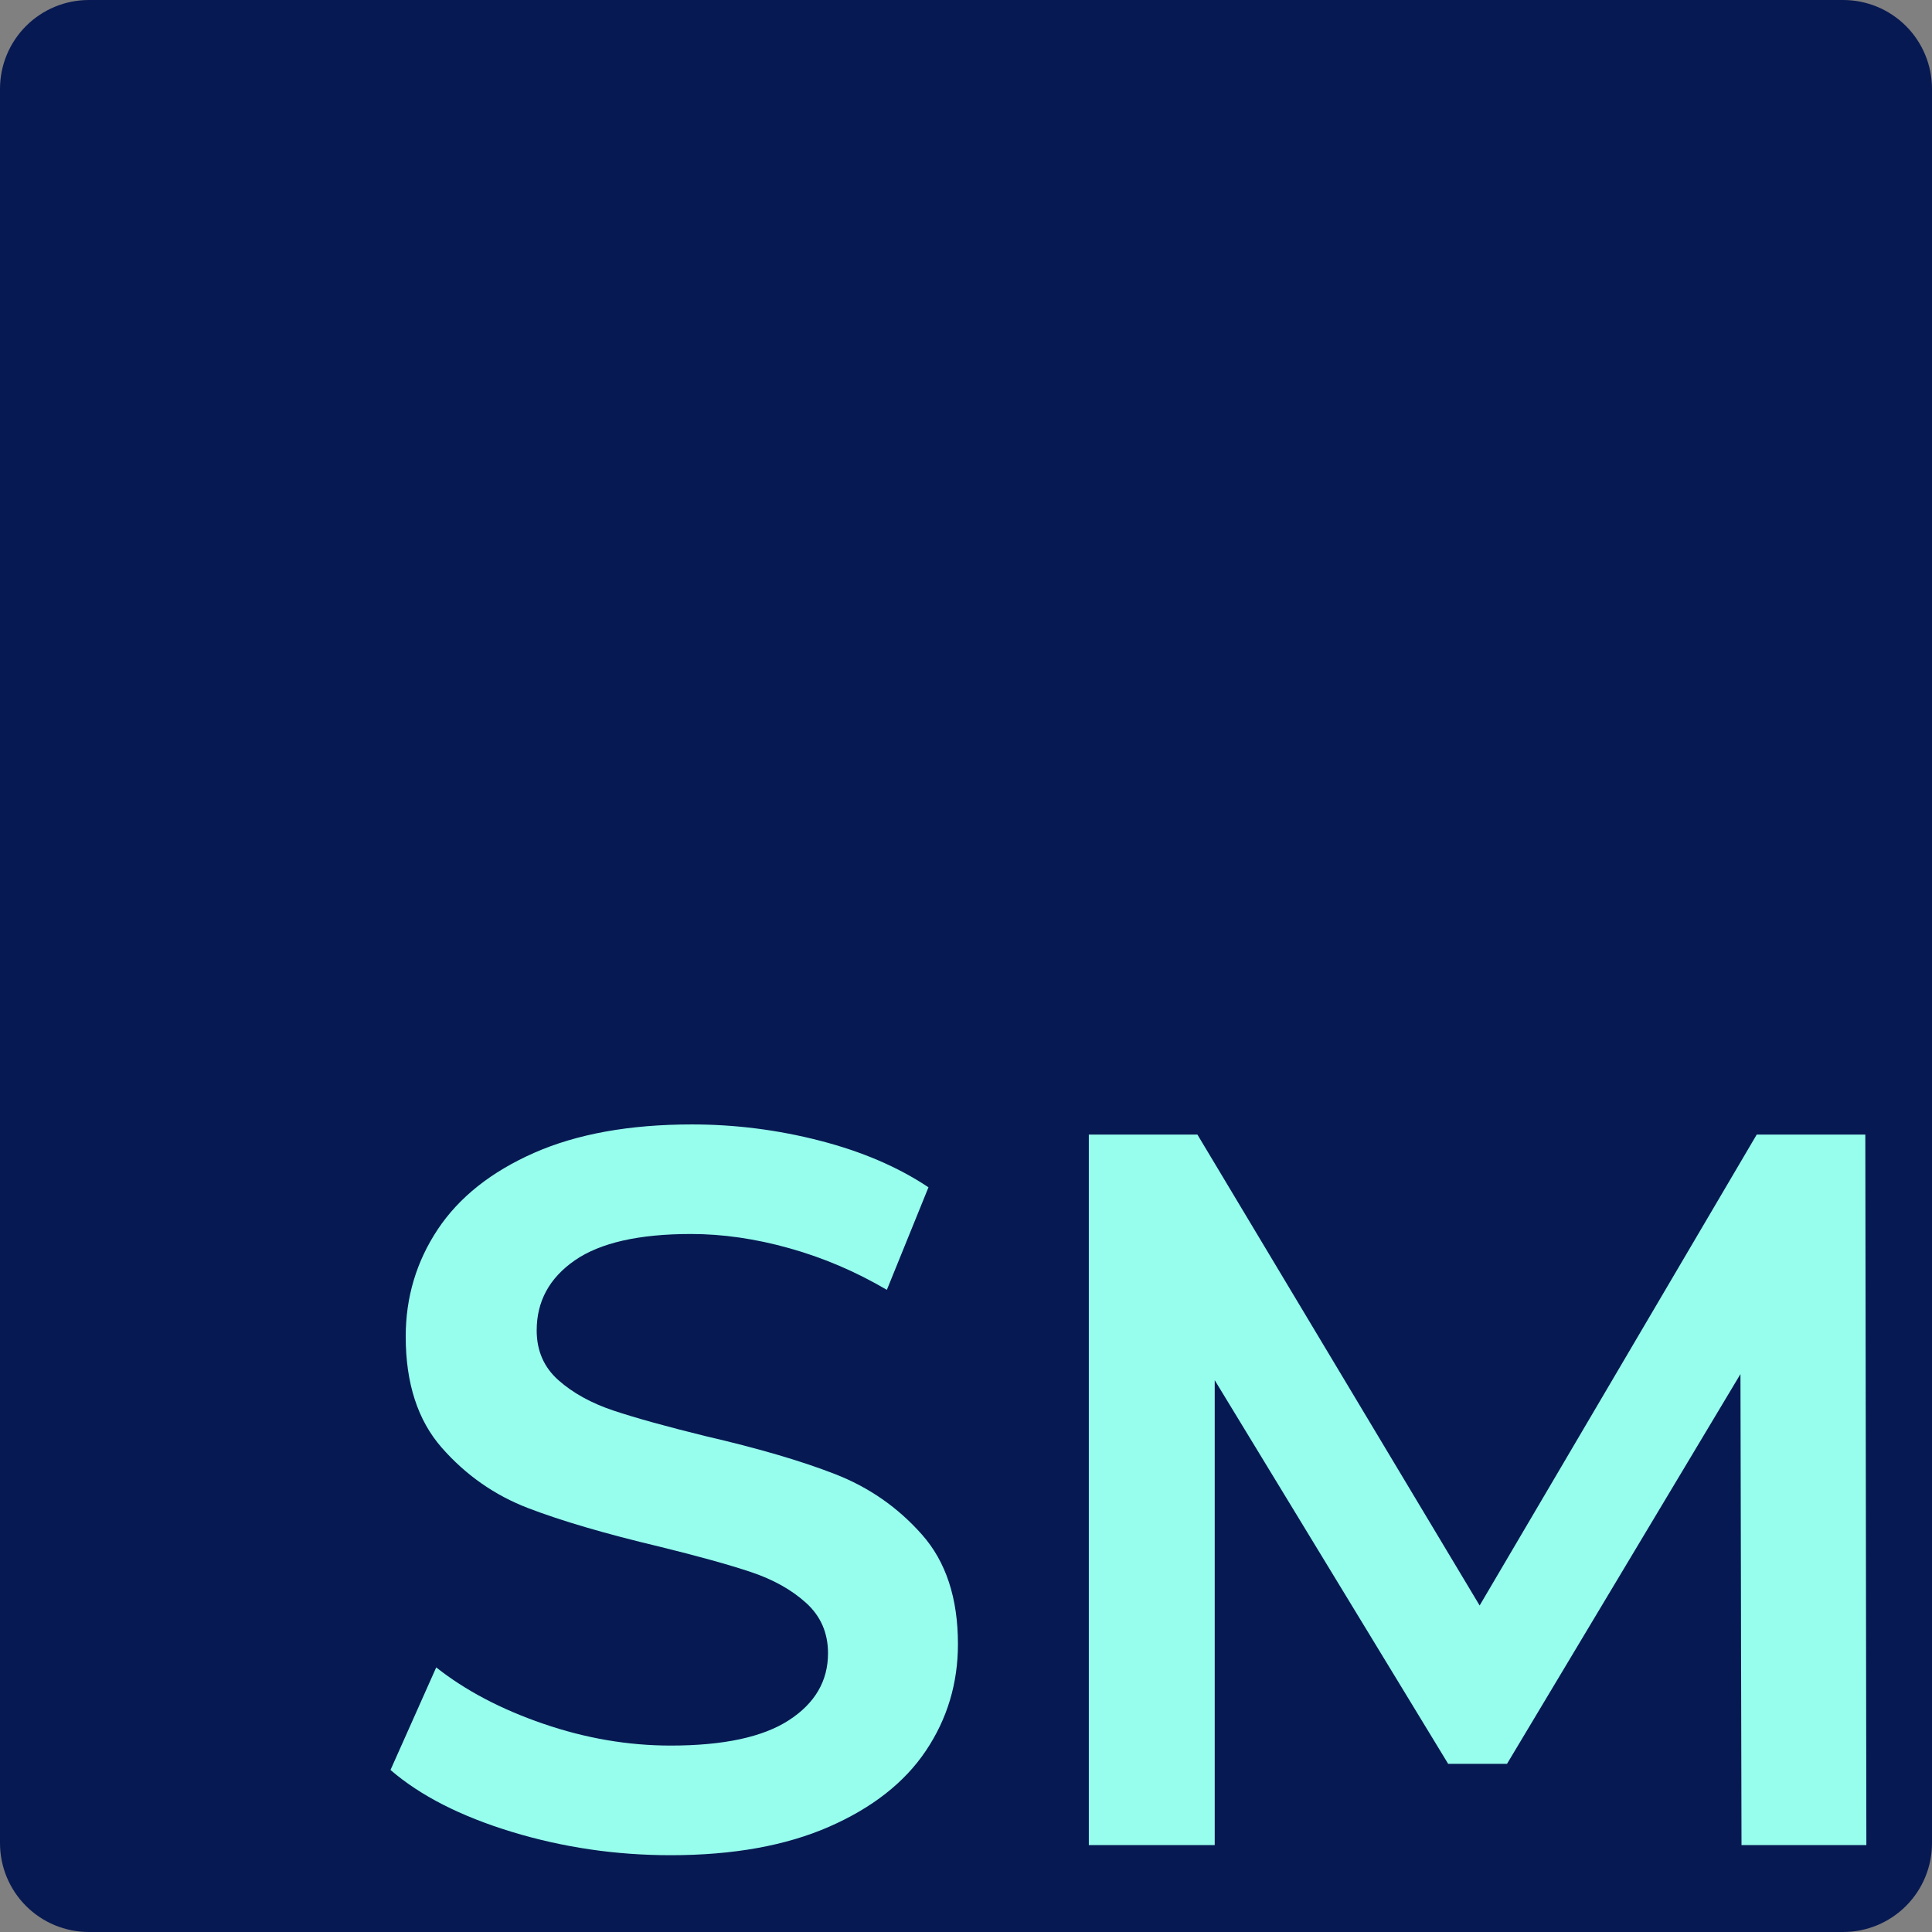
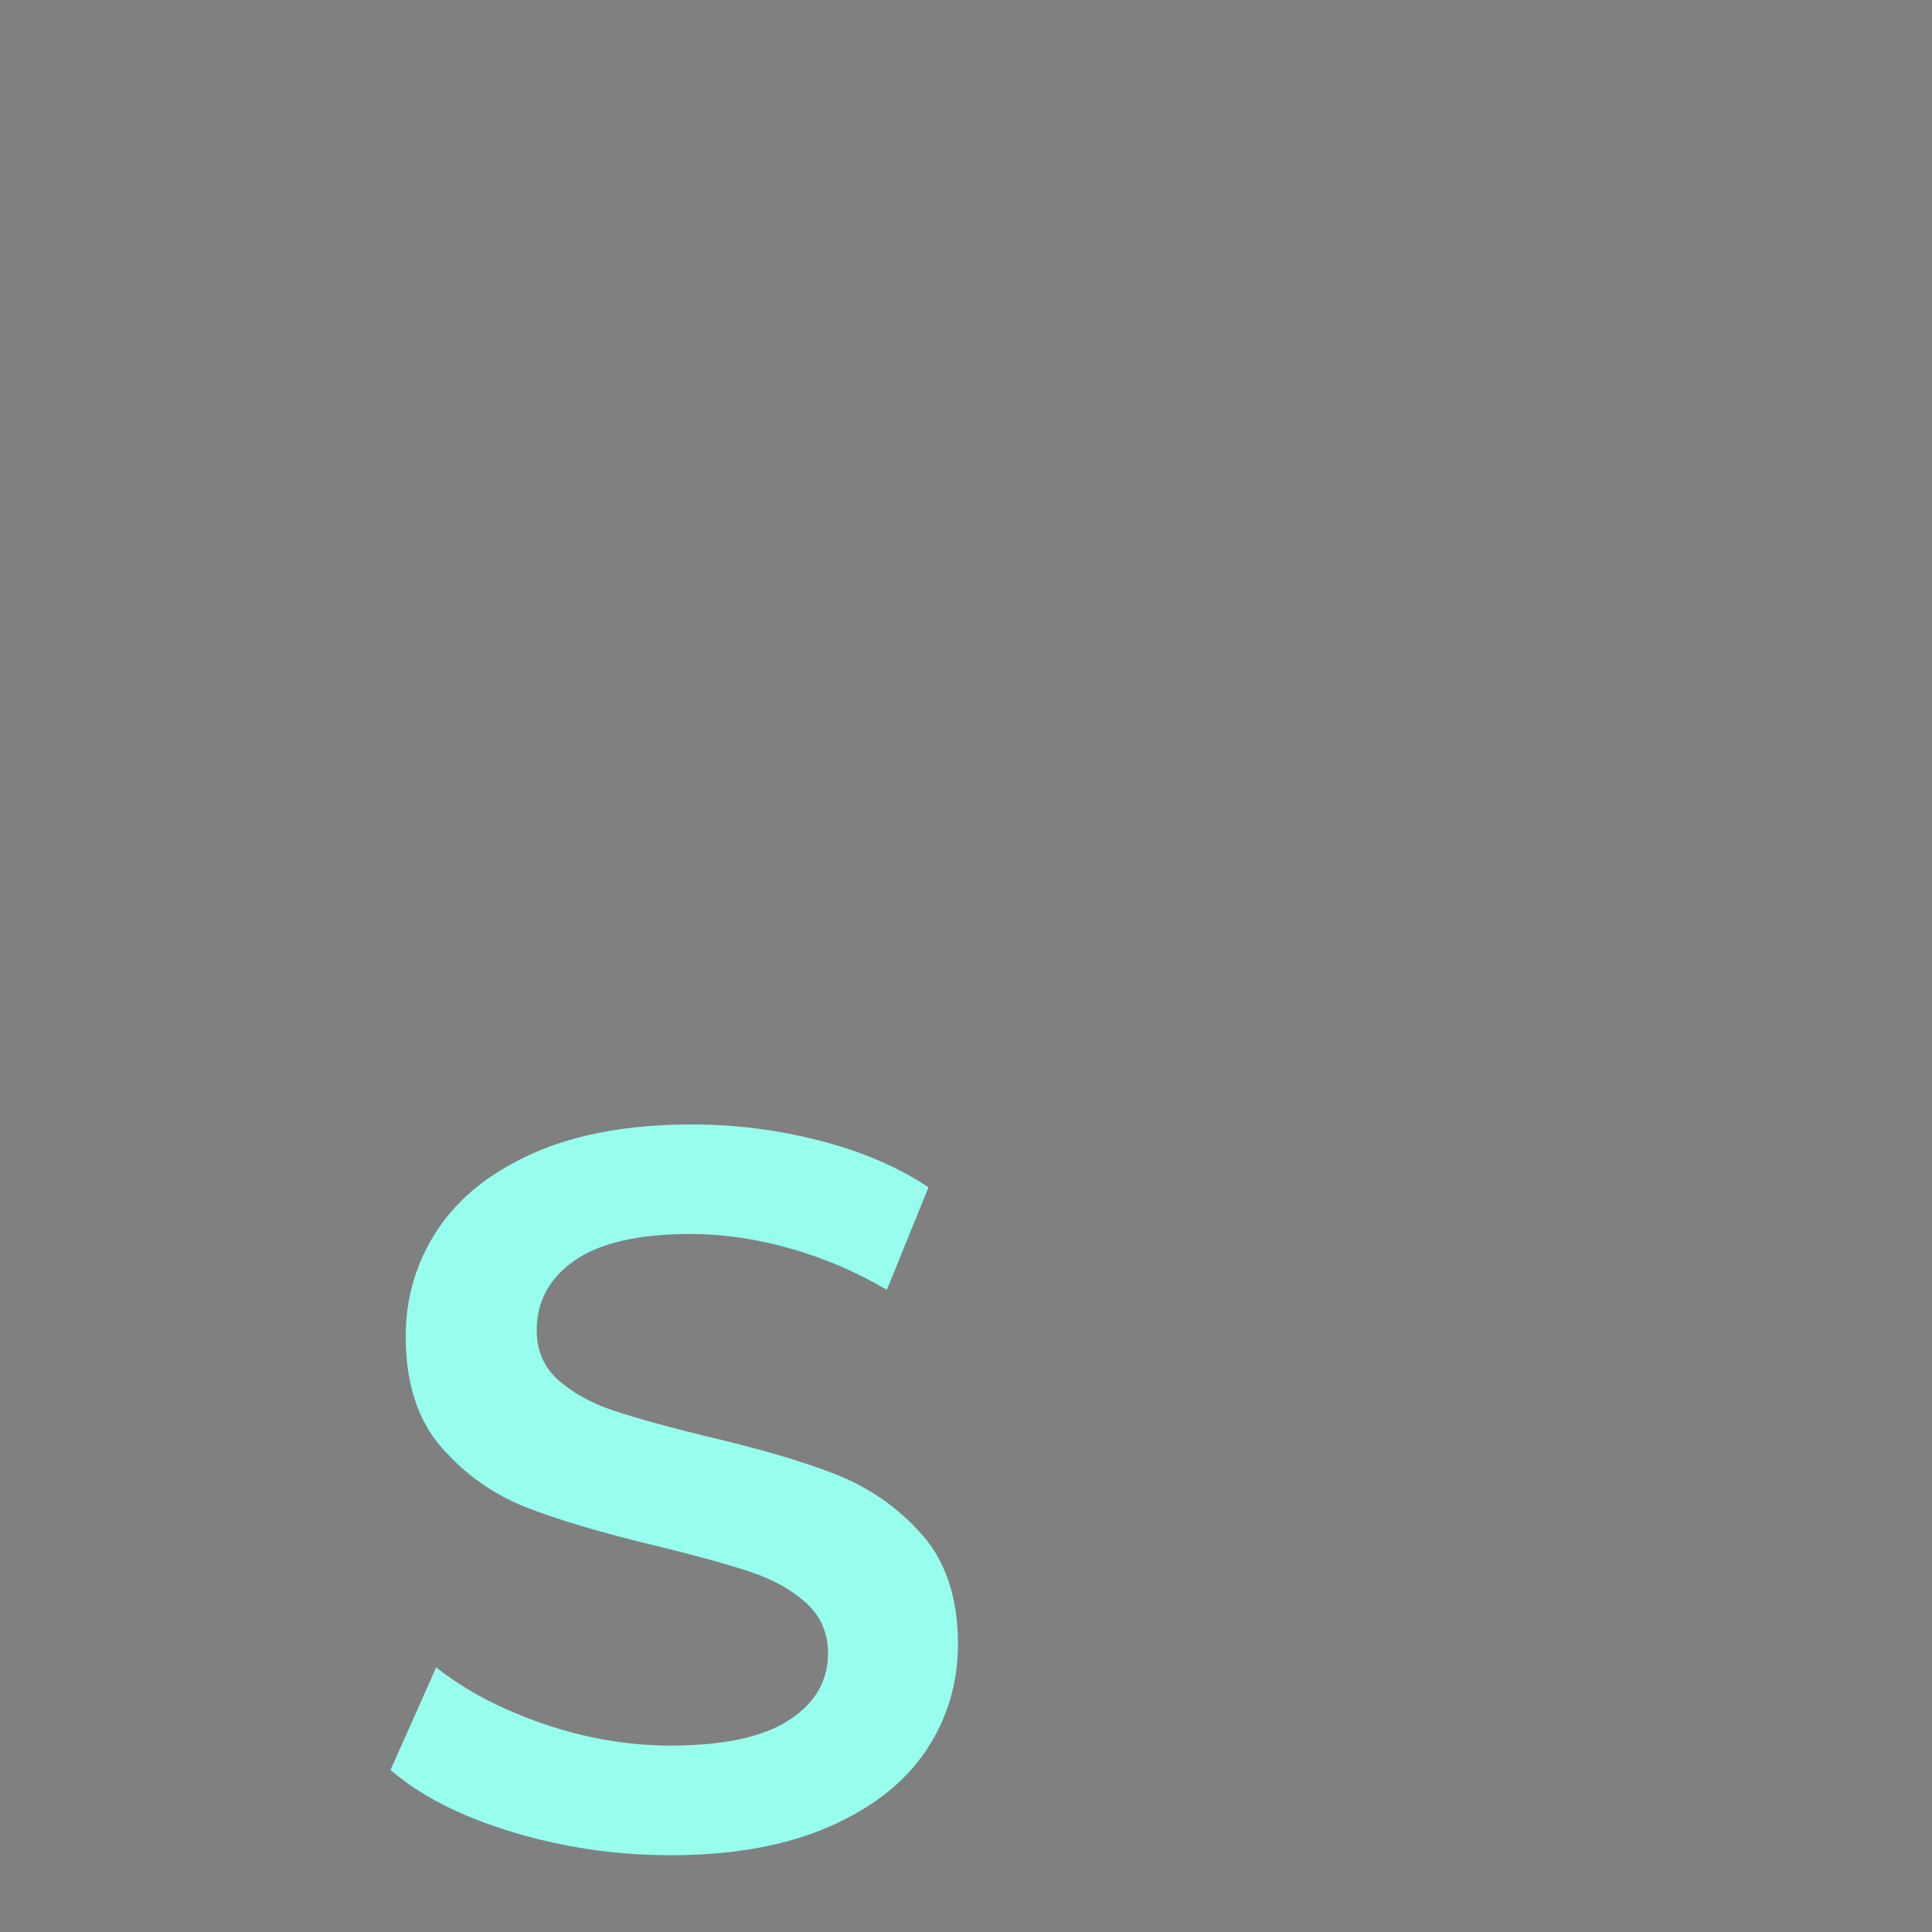
<svg xmlns="http://www.w3.org/2000/svg" width="500" zoomAndPan="magnify" viewBox="0 0 375 375" height="500" preserveAspectRatio="xMidYMid meet" version="1.0">
  <rect x="0" y="0" width="375" height="375" fill="#808080" stroke="none" />
  <defs>
    <g />
    <clipPath id="64e337b93f">
-       <path d="M 17.25 0 L 357.75 0 C 362.324 0 366.711 1.816 369.949 5.051 C 373.184 8.289 375 12.676 375 17.25 L 375 357.75 C 375 362.324 373.184 366.711 369.949 369.949 C 366.711 373.184 362.324 375 357.75 375 L 17.25 375 C 12.676 375 8.289 373.184 5.051 369.949 C 1.816 366.711 0 362.324 0 357.75 L 0 17.25 C 0 12.676 1.816 8.289 5.051 5.051 C 8.289 1.816 12.676 0 17.25 0 Z M 17.25 0 " clip-rule="nonzero" />
-     </clipPath>
+       </clipPath>
  </defs>
  <g clip-path="url(#64e337b93f)">
    <rect x="-37.5" width="450" fill="#071952" y="-37.5" height="450" fill-opacity="1" />
  </g>
  <g fill="#97feed" fill-opacity="1">
    <g transform="translate(68.905, 358.126)">
      <g>
        <path d="M 61.266 1.969 C 50.629 1.969 40.352 0.457 30.438 -2.562 C 20.52 -5.582 12.672 -9.586 6.891 -14.578 L 15.766 -34.484 C 21.41 -30.016 28.336 -26.367 36.547 -23.547 C 44.754 -20.723 52.992 -19.312 61.266 -19.312 C 71.516 -19.312 79.164 -20.953 84.219 -24.234 C 89.281 -27.516 91.812 -31.848 91.812 -37.234 C 91.812 -41.172 90.398 -44.422 87.578 -46.984 C 84.754 -49.547 81.172 -51.551 76.828 -53 C 72.492 -54.445 66.586 -56.086 59.109 -57.922 C 48.598 -60.422 40.094 -62.914 33.594 -65.406 C 27.094 -67.906 21.508 -71.812 16.844 -77.125 C 12.176 -82.445 9.844 -89.641 9.844 -98.703 C 9.844 -106.316 11.91 -113.242 16.047 -119.484 C 20.191 -125.723 26.43 -130.68 34.766 -134.359 C 43.109 -138.035 53.32 -139.875 65.406 -139.875 C 73.812 -139.875 82.086 -138.82 90.234 -136.719 C 98.379 -134.625 105.406 -131.609 111.312 -127.672 L 103.234 -107.766 C 97.191 -111.316 90.883 -114.008 84.312 -115.844 C 77.75 -117.688 71.383 -118.609 65.219 -118.609 C 55.102 -118.609 47.582 -116.898 42.656 -113.484 C 37.727 -110.066 35.266 -105.535 35.266 -99.891 C 35.266 -95.941 36.676 -92.719 39.5 -90.219 C 42.32 -87.727 45.898 -85.758 50.234 -84.312 C 54.566 -82.875 60.477 -81.234 67.969 -79.391 C 78.219 -77.023 86.625 -74.562 93.188 -72 C 99.758 -69.445 105.375 -65.539 110.031 -60.281 C 114.695 -55.031 117.031 -47.941 117.031 -39.016 C 117.031 -31.391 114.957 -24.488 110.812 -18.312 C 106.676 -12.145 100.406 -7.223 92 -3.547 C 83.594 0.129 73.348 1.969 61.266 1.969 Z M 61.266 1.969 " />
      </g>
    </g>
  </g>
  <g fill="#97feed" fill-opacity="1">
    <g transform="translate(192.822, 358.126)">
      <g>
-         <path d="M 145.203 0 L 145 -91.422 L 99.688 -15.766 L 88.266 -15.766 L 42.953 -90.234 L 42.953 0 L 18.516 0 L 18.516 -137.906 L 39.594 -137.906 L 94.375 -46.5 L 148.156 -137.906 L 169.234 -137.906 L 169.438 0 Z M 145.203 0 " />
-       </g>
+         </g>
    </g>
  </g>
</svg>